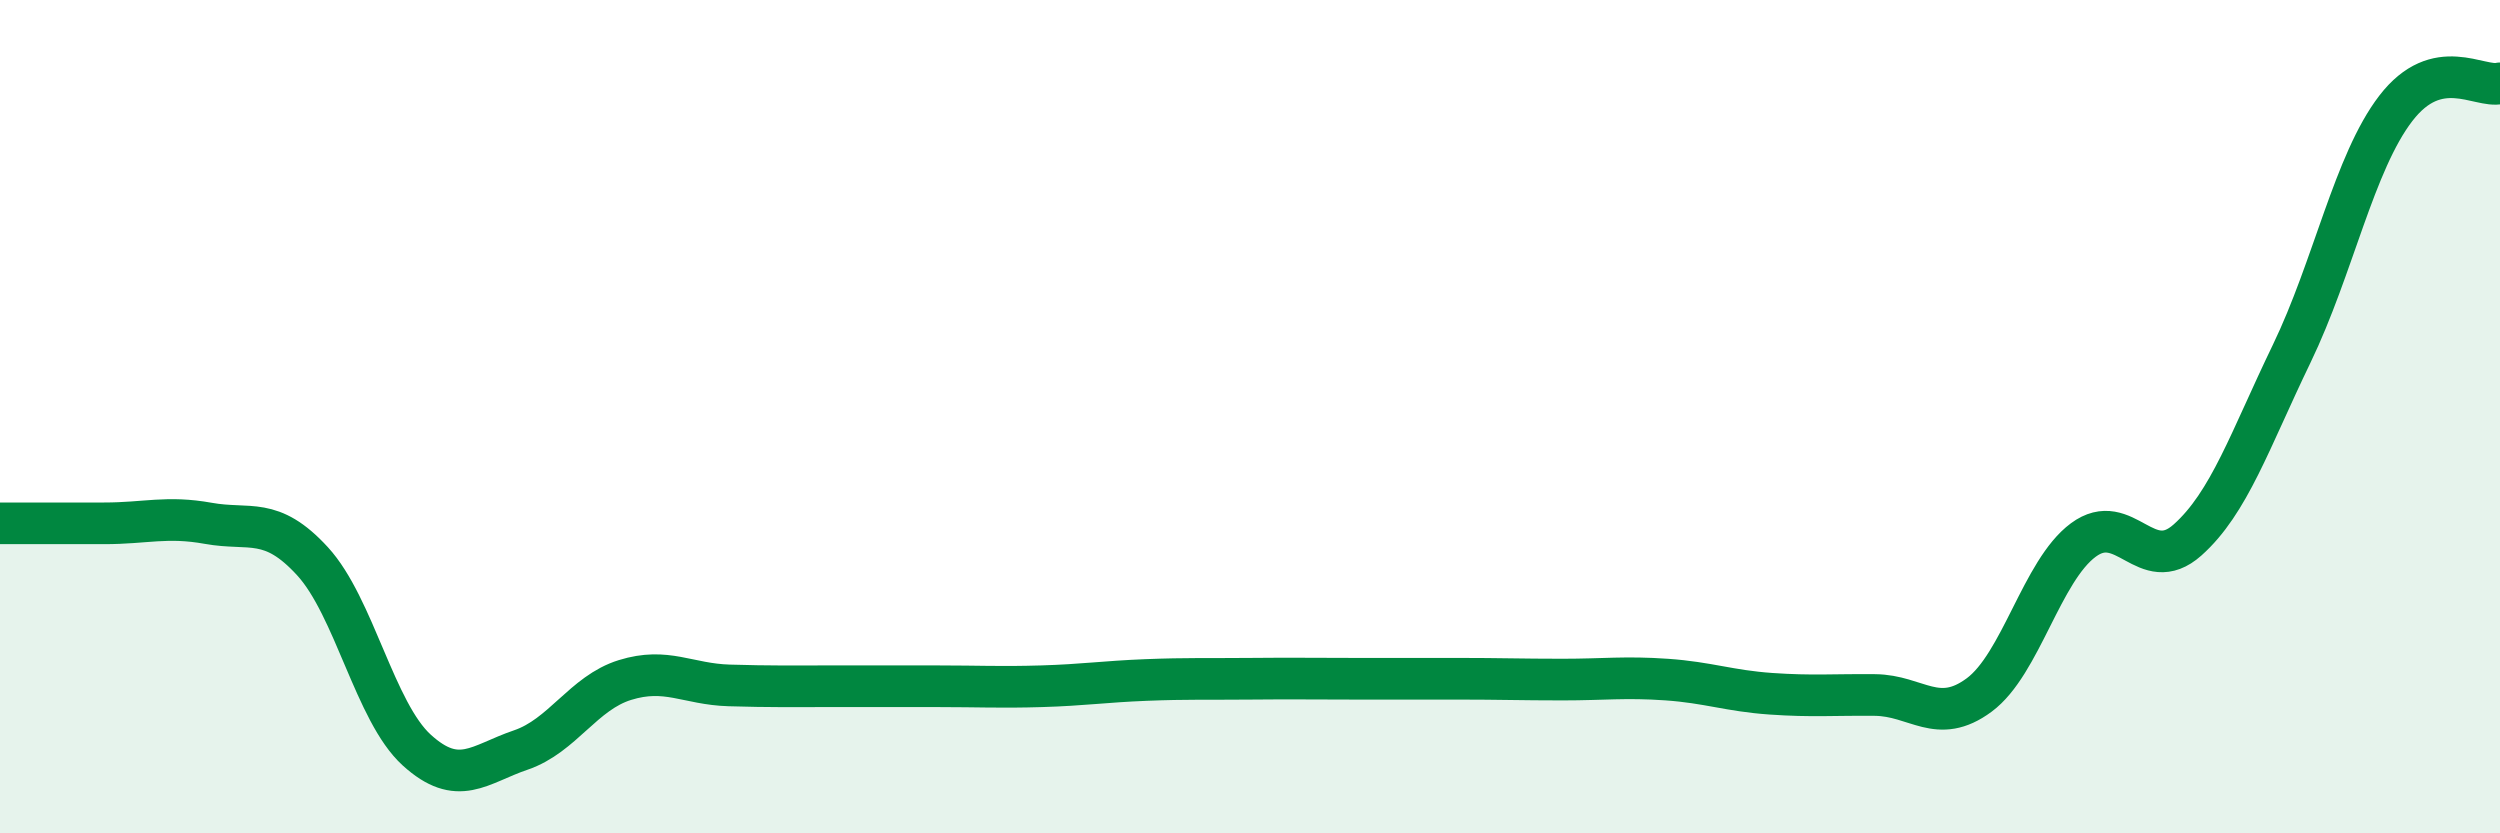
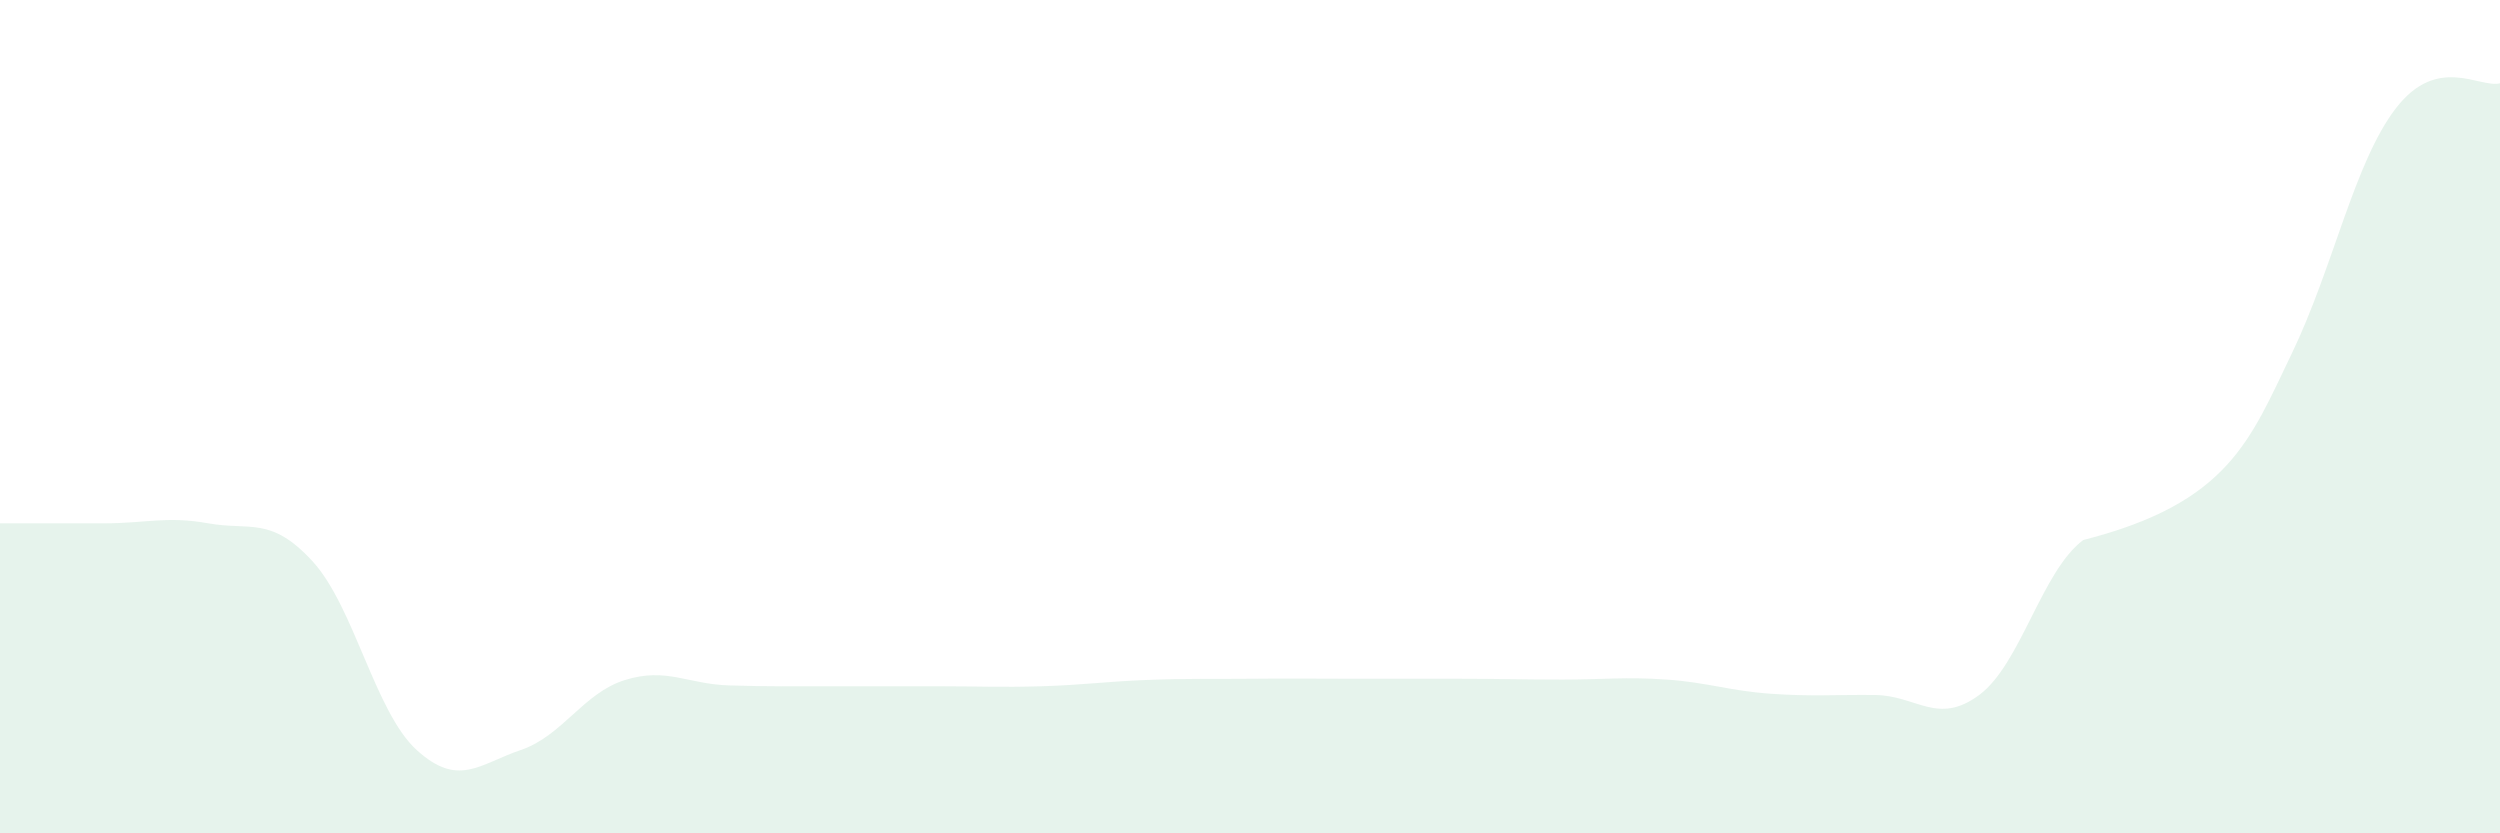
<svg xmlns="http://www.w3.org/2000/svg" width="60" height="20" viewBox="0 0 60 20">
-   <path d="M 0,12.56 C 0.5,12.56 1.5,12.56 2.5,12.56 C 3.5,12.56 4,12.38 5,12.56 C 6,12.74 6.5,12.38 7.5,13.47 C 8.5,14.56 9,17.09 10,18 C 11,18.91 11.5,18.34 12.5,18 C 13.5,17.66 14,16.63 15,16.32 C 16,16.01 16.5,16.42 17.5,16.45 C 18.5,16.48 19,16.47 20,16.47 C 21,16.47 21.5,16.47 22.5,16.47 C 23.5,16.47 24,16.5 25,16.47 C 26,16.44 26.5,16.36 27.5,16.32 C 28.5,16.28 29,16.3 30,16.29 C 31,16.28 31.5,16.29 32.5,16.29 C 33.5,16.29 34,16.29 35,16.29 C 36,16.29 36.5,16.31 37.5,16.31 C 38.5,16.31 39,16.24 40,16.31 C 41,16.38 41.5,16.58 42.5,16.65 C 43.5,16.72 44,16.67 45,16.68 C 46,16.69 46.5,17.42 47.5,16.68 C 48.5,15.94 49,13.7 50,12.96 C 51,12.22 51.5,13.85 52.5,12.96 C 53.5,12.07 54,10.56 55,8.49 C 56,6.42 56.5,3.9 57.5,2.6 C 58.5,1.3 59.5,2.12 60,2L60 20L0 20Z" fill="#008740" opacity="0.1" stroke-linecap="round" stroke-linejoin="round" />
-   <path d="M 0,12.56 C 0.5,12.56 1.5,12.56 2.5,12.56 C 3.5,12.56 4,12.38 5,12.56 C 6,12.74 6.5,12.38 7.5,13.47 C 8.5,14.56 9,17.09 10,18 C 11,18.91 11.5,18.34 12.5,18 C 13.5,17.66 14,16.63 15,16.32 C 16,16.01 16.5,16.42 17.5,16.45 C 18.5,16.48 19,16.47 20,16.47 C 21,16.47 21.5,16.47 22.5,16.47 C 23.5,16.47 24,16.5 25,16.47 C 26,16.44 26.5,16.36 27.5,16.32 C 28.5,16.28 29,16.3 30,16.29 C 31,16.28 31.5,16.29 32.5,16.29 C 33.5,16.29 34,16.29 35,16.29 C 36,16.29 36.5,16.31 37.5,16.31 C 38.5,16.31 39,16.24 40,16.31 C 41,16.38 41.5,16.58 42.5,16.65 C 43.5,16.72 44,16.67 45,16.68 C 46,16.69 46.5,17.42 47.5,16.68 C 48.5,15.94 49,13.7 50,12.96 C 51,12.22 51.5,13.85 52.5,12.96 C 53.5,12.07 54,10.56 55,8.49 C 56,6.42 56.5,3.9 57.5,2.6 C 58.5,1.3 59.5,2.12 60,2" stroke="#008740" stroke-width="1" fill="none" stroke-linecap="round" stroke-linejoin="round" />
+   <path d="M 0,12.56 C 0.5,12.56 1.5,12.56 2.5,12.56 C 3.5,12.56 4,12.38 5,12.56 C 6,12.74 6.5,12.38 7.5,13.47 C 8.5,14.56 9,17.09 10,18 C 11,18.91 11.5,18.34 12.5,18 C 13.5,17.66 14,16.63 15,16.32 C 16,16.01 16.5,16.42 17.5,16.45 C 18.5,16.48 19,16.47 20,16.47 C 21,16.47 21.5,16.47 22.5,16.47 C 23.5,16.47 24,16.5 25,16.47 C 26,16.44 26.5,16.36 27.5,16.32 C 28.5,16.28 29,16.3 30,16.29 C 31,16.28 31.5,16.29 32.5,16.29 C 33.5,16.29 34,16.29 35,16.29 C 36,16.29 36.5,16.31 37.5,16.31 C 38.5,16.31 39,16.24 40,16.31 C 41,16.38 41.5,16.58 42.5,16.65 C 43.5,16.72 44,16.67 45,16.68 C 46,16.69 46.5,17.42 47.5,16.68 C 48.5,15.94 49,13.7 50,12.96 C 53.5,12.07 54,10.56 55,8.49 C 56,6.42 56.5,3.9 57.5,2.6 C 58.5,1.3 59.5,2.12 60,2L60 20L0 20Z" fill="#008740" opacity="0.1" stroke-linecap="round" stroke-linejoin="round" />
</svg>